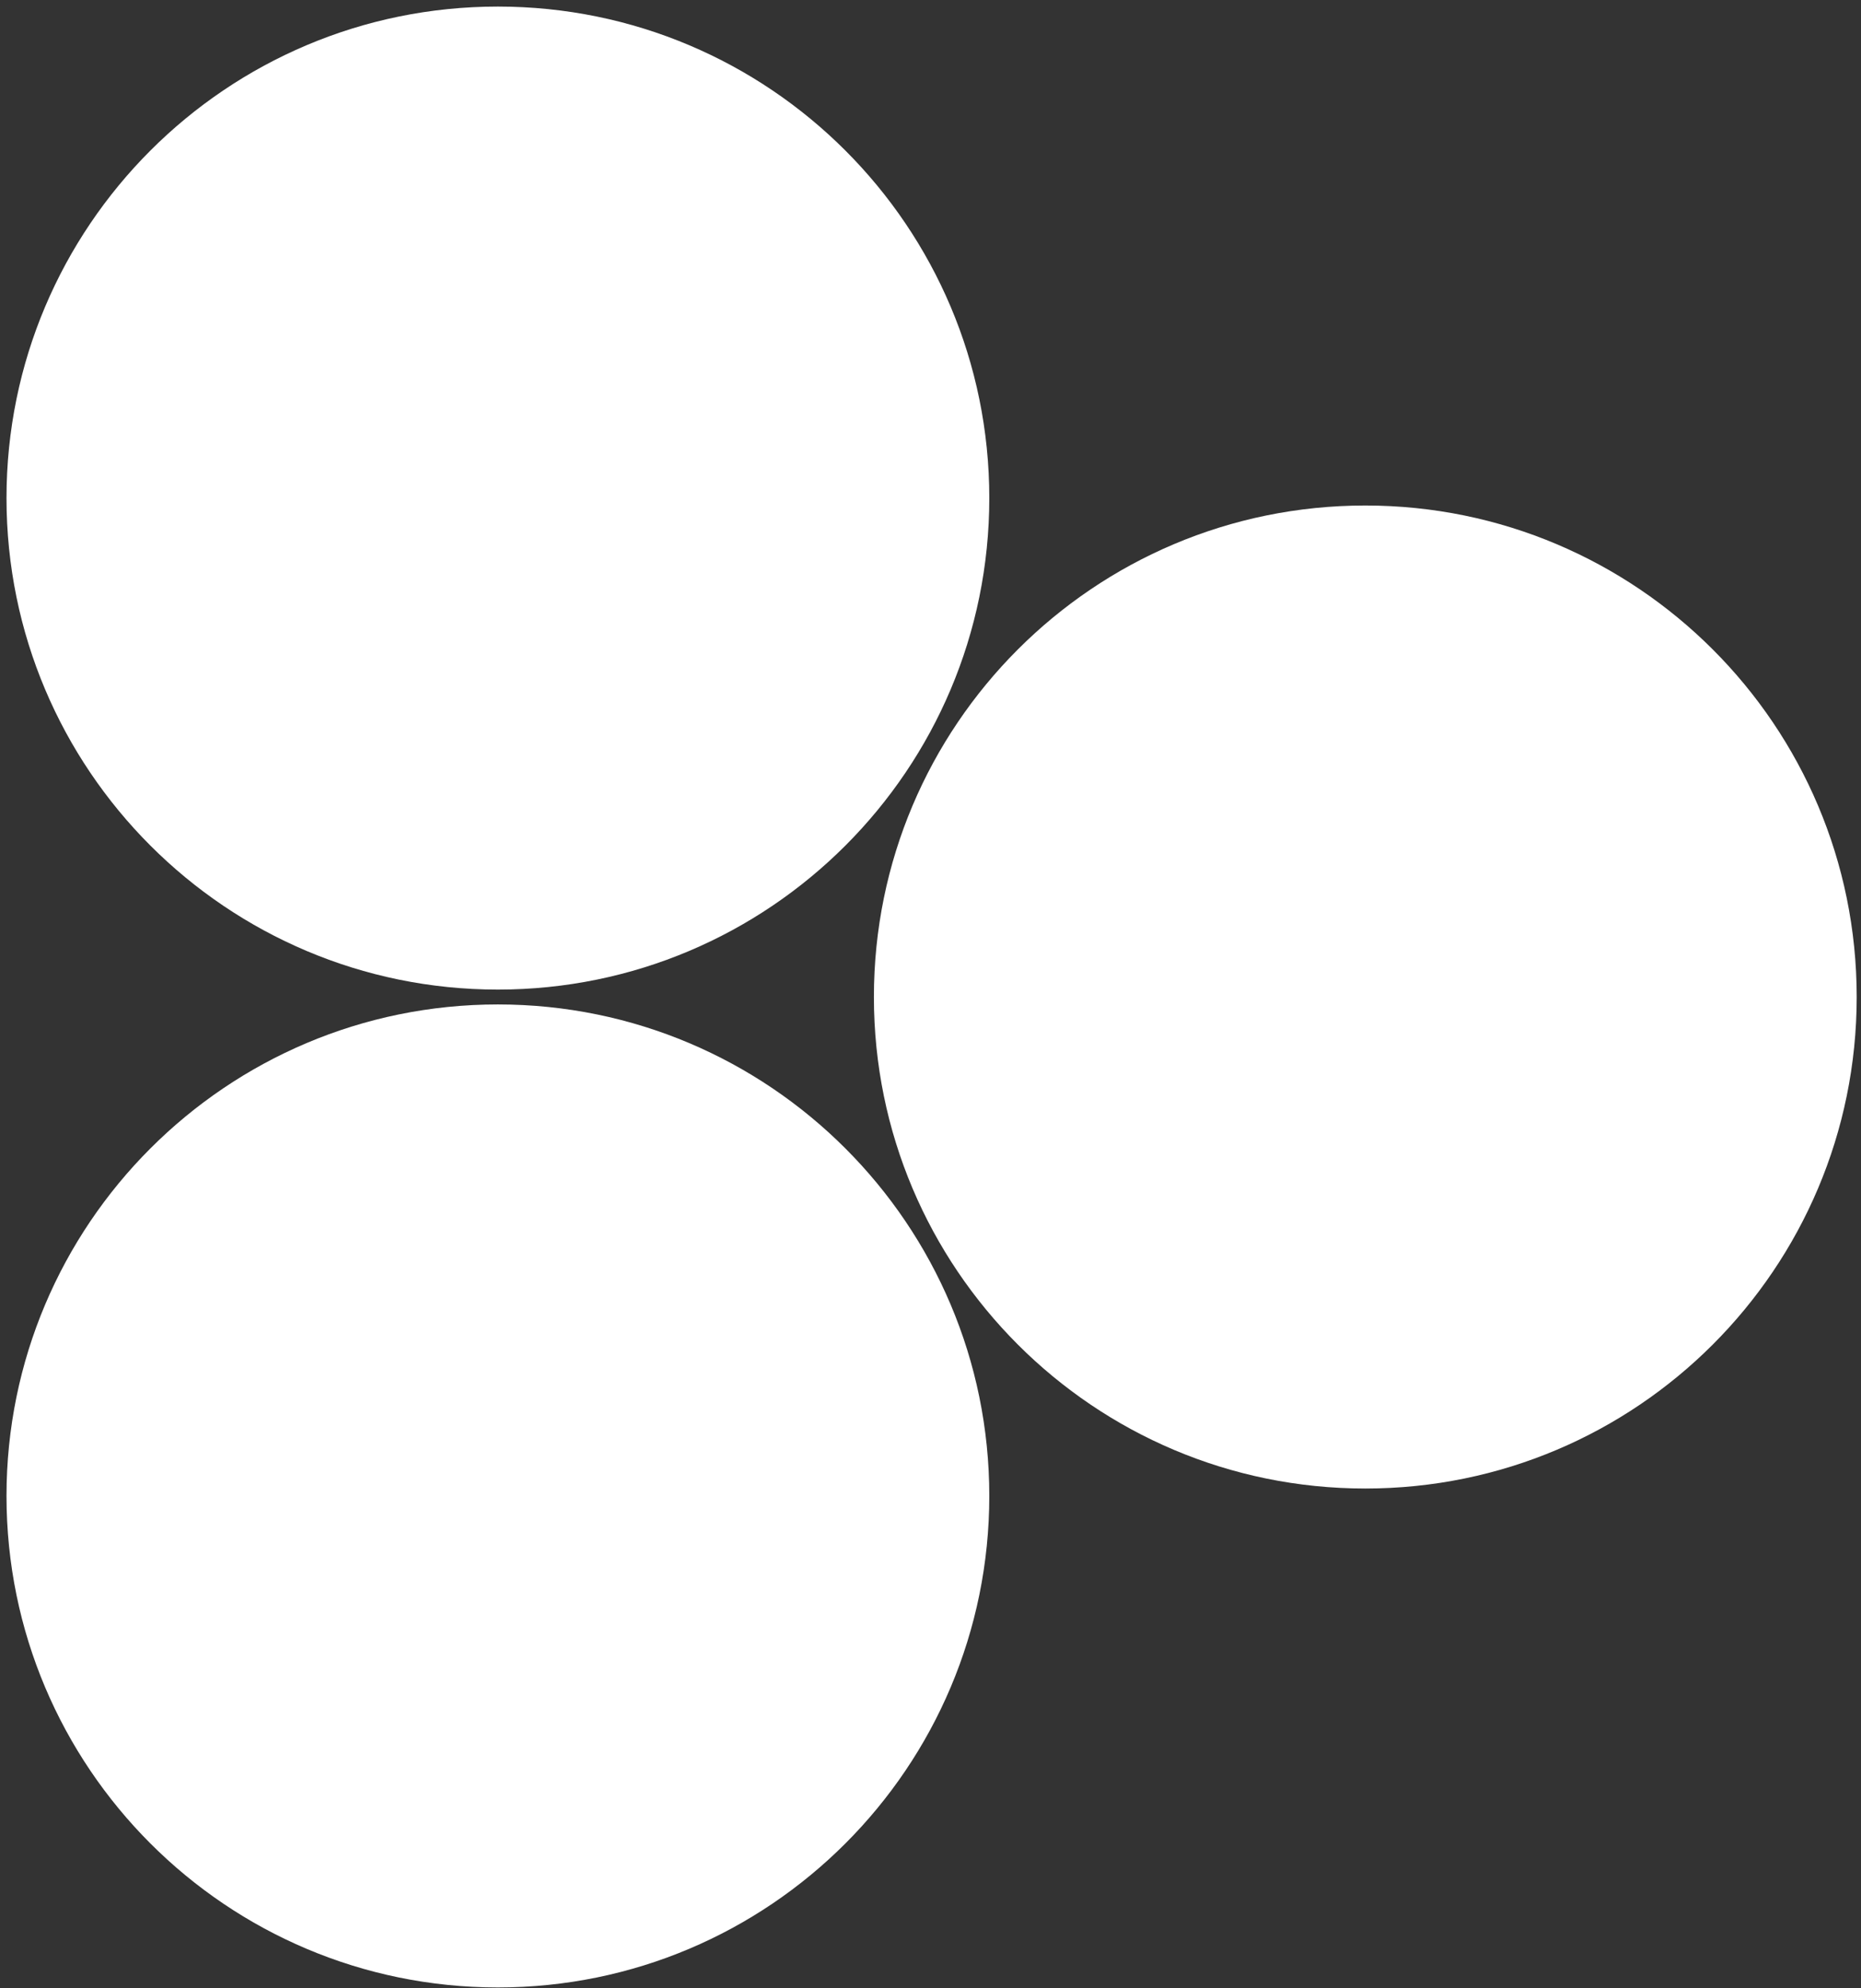
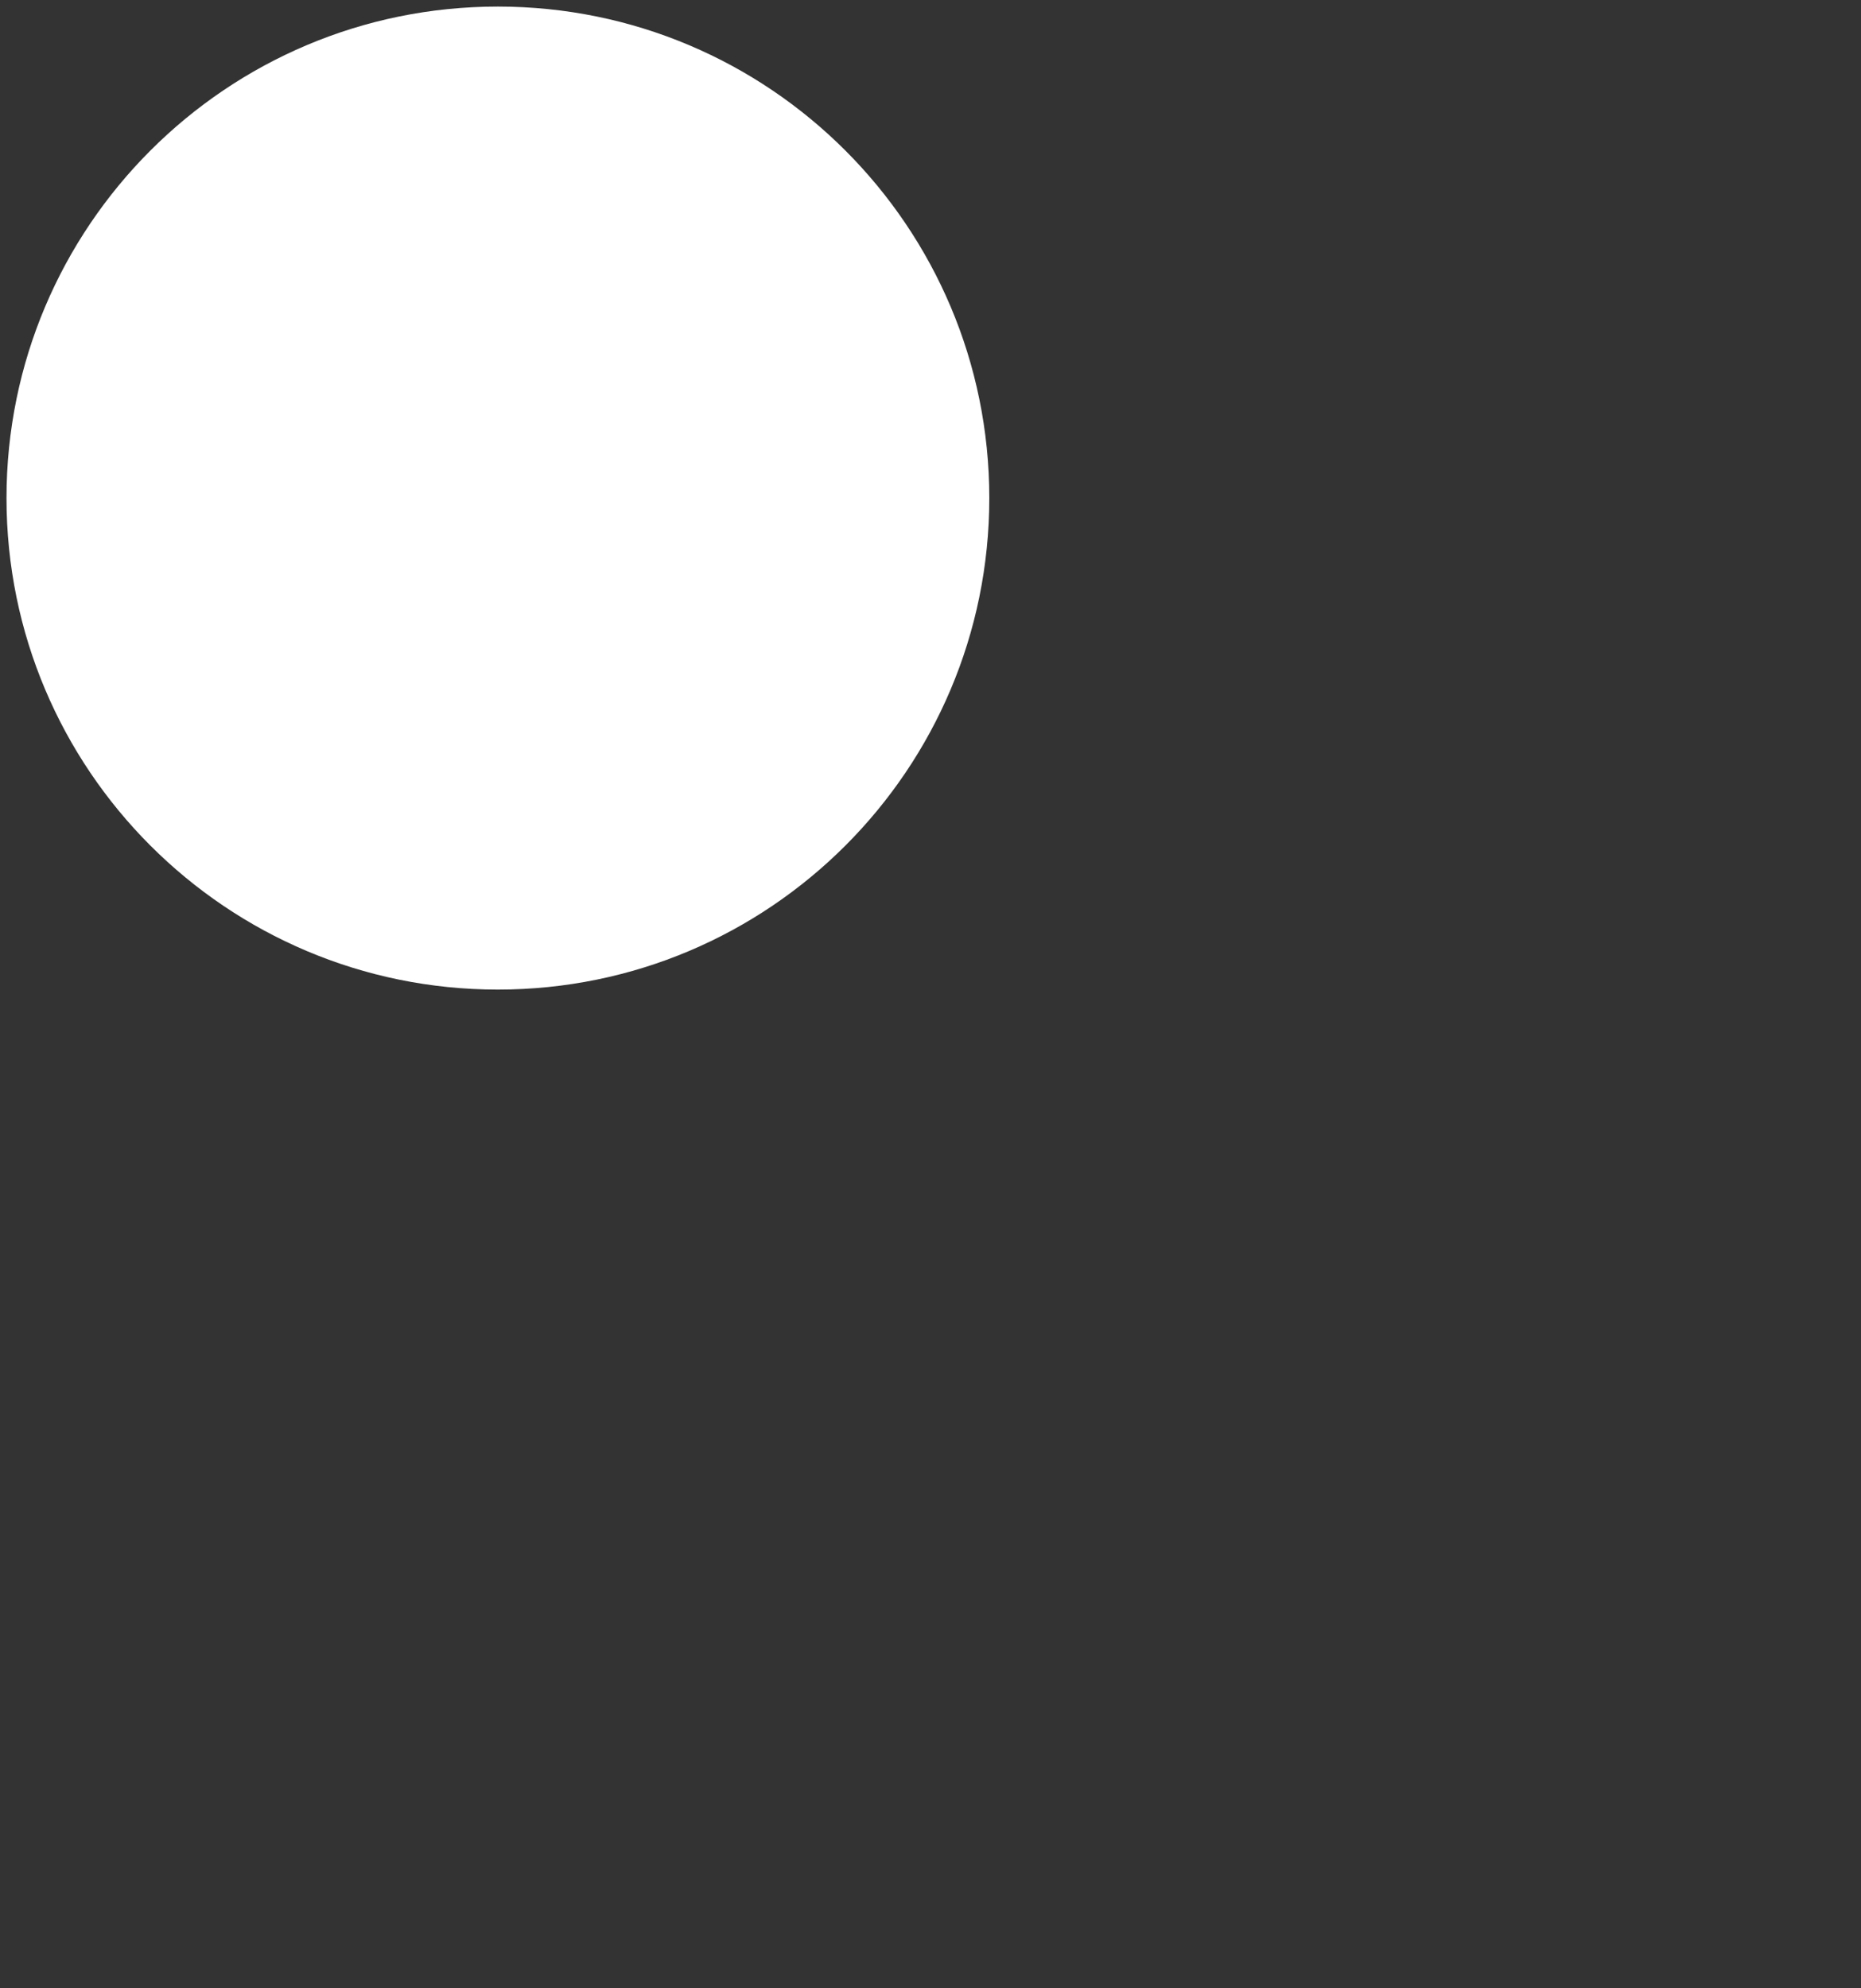
<svg xmlns="http://www.w3.org/2000/svg" width="250" height="267" viewBox="0 0 250 267" fill="none">
  <rect x="0" y="0" width="250" height="267" fill="#333333" stroke="none" />
  <g clip-path="url(#clip0_388_91)">
-     <path d="M183.41 199.917C146.952 199.917 117.397 170.362 117.397 133.904C117.397 97.446 146.952 67.892 183.41 67.892C219.868 67.892 249.422 97.446 249.422 133.904C249.422 170.362 219.868 199.917 183.41 199.917Z" fill="white" />
-     <path d="M66.885 266.927C30.428 266.927 0.873 237.372 0.873 200.914C0.873 164.457 30.428 134.902 66.885 134.902C103.343 134.902 132.898 164.457 132.898 200.914C132.898 237.372 103.343 266.927 66.885 266.927Z" fill="white" />
    <path d="M66.885 132.907C30.428 132.907 0.873 103.352 0.873 66.894C0.873 30.436 30.428 0.882 66.885 0.882C103.343 0.882 132.898 30.436 132.898 66.894C132.898 103.352 103.343 132.907 66.885 132.907Z" fill="white" />
  </g>
  <defs>
    <clipPath id="clip0_388_91">
      <rect width="248.55" height="266.025" fill="white" transform="matrix(-1 -8.74228e-08 -8.74228e-08 1 249.422 0.882)" />
    </clipPath>
  </defs>
</svg>